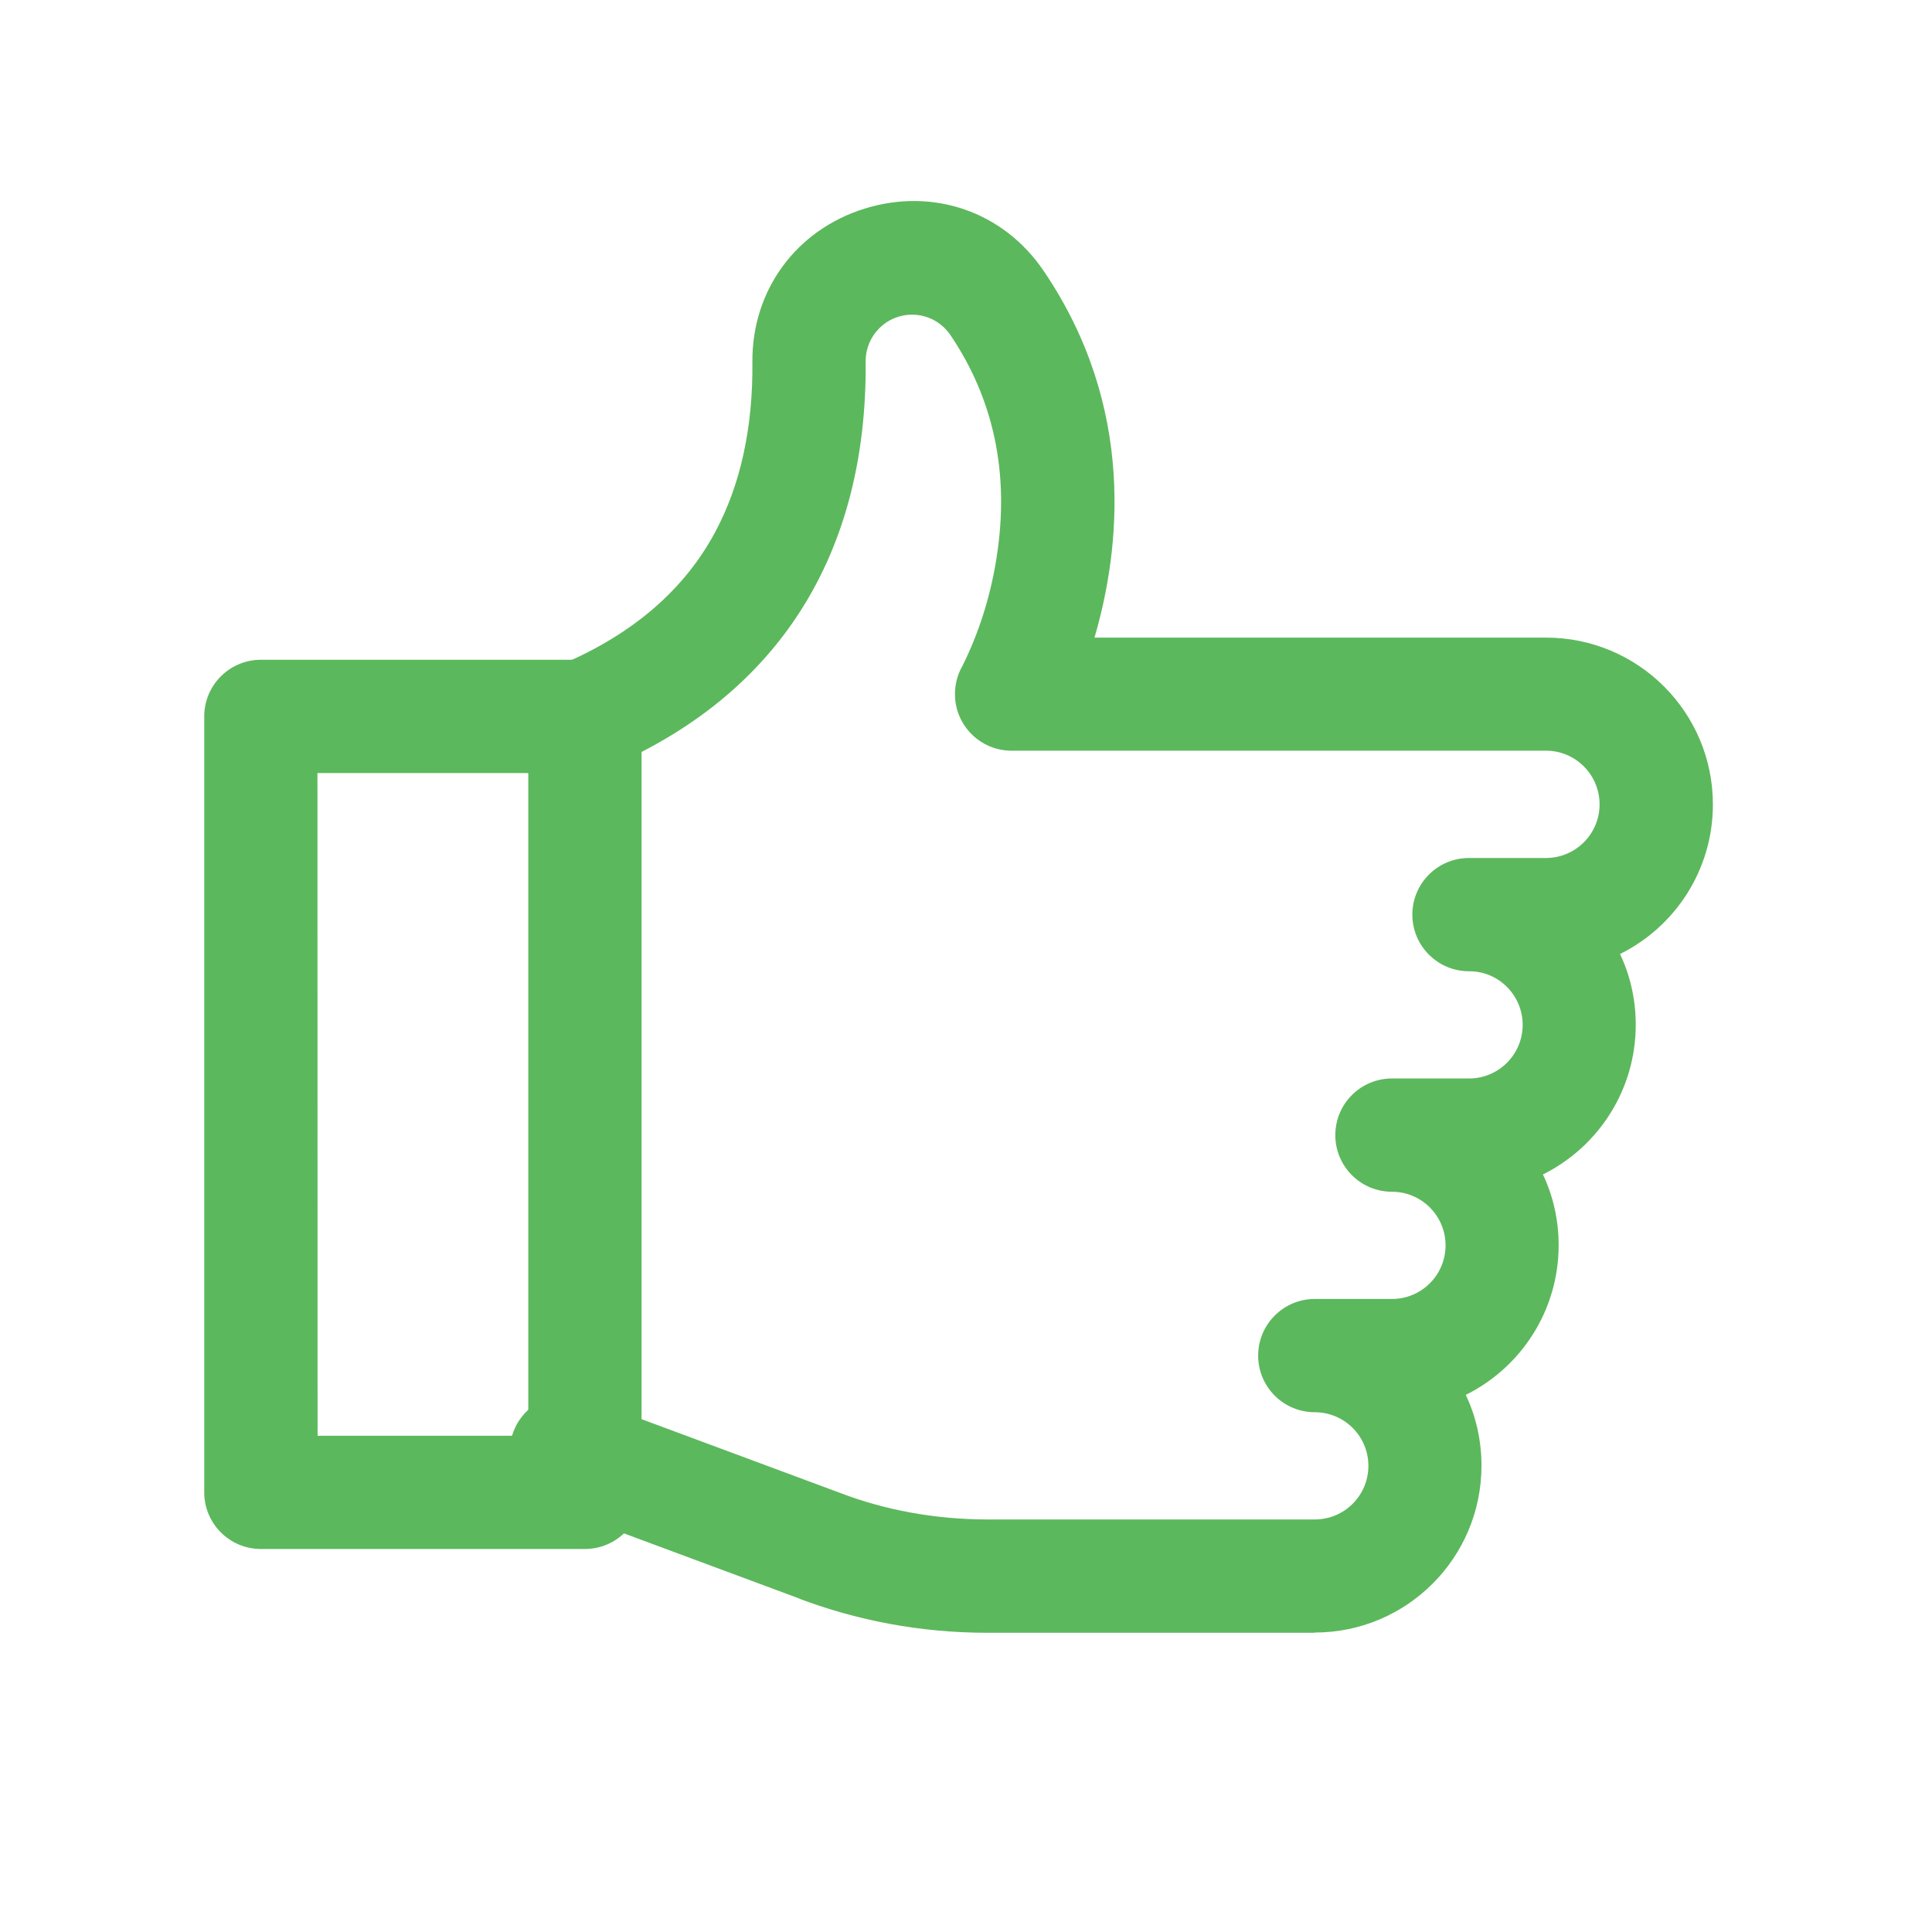
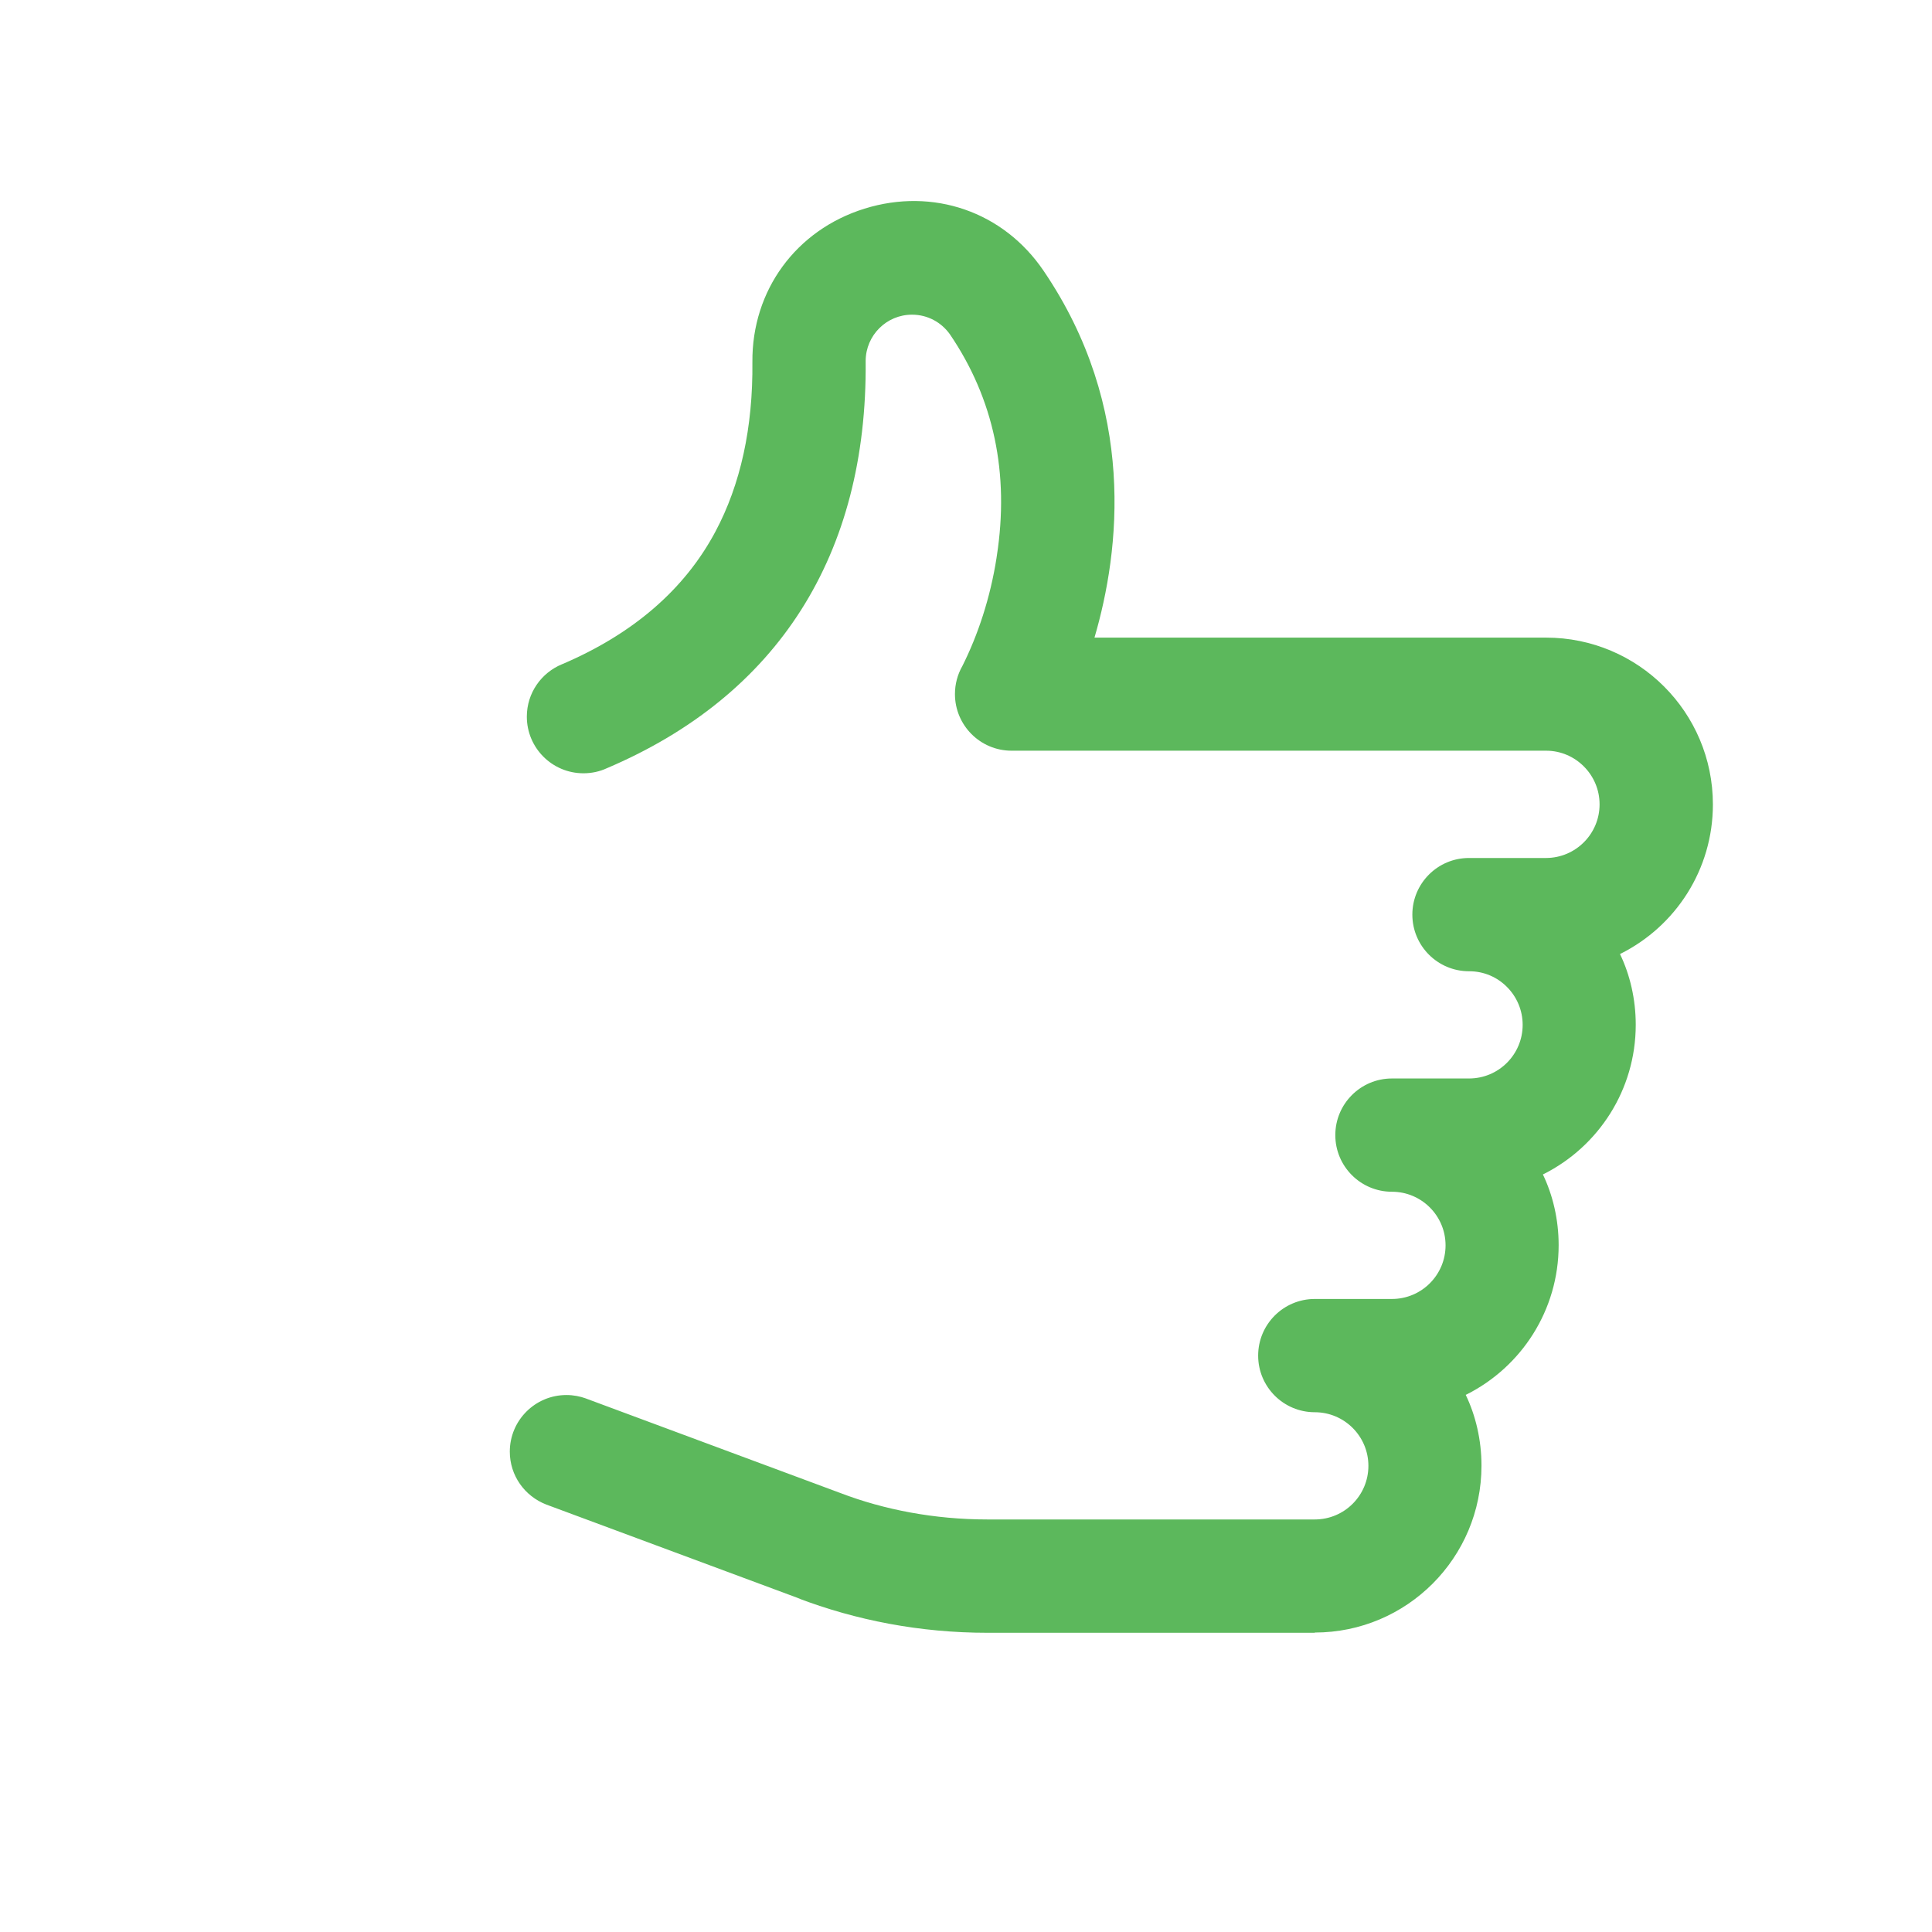
<svg xmlns="http://www.w3.org/2000/svg" version="1.1" viewBox="0 0 32 32">
  <path fill="#5cb85c" d="M21.778 27.044h-5.416c-0.002 0-0.005 0-0.008 0-1.109 0-2.17-0.204-3.148-0.577l0.061 0.020-4.219-1.567c-0.356-0.138-0.604-0.478-0.604-0.876 0-0.518 0.42-0.938 0.938-0.938 0.115 0 0.224 0.021 0.326 0.058l-0.007-0.002 4.218 1.567c0.723 0.277 1.56 0.438 2.434 0.438 0.003 0 0.006 0 0.009 0h5.415c0.491 0 0.888-0.398 0.888-0.888s-0.398-0.888-0.888-0.888v0c-0.518 0-0.938-0.42-0.938-0.938s0.42-0.938 0.938-0.938v0h1.278c0.491 0 0.888-0.398 0.888-0.888s-0.398-0.888-0.888-0.888v0c-0.518 0-0.938-0.42-0.938-0.938s0.42-0.938 0.938-0.938v0h1.277c0 0 0 0 0 0 0.491 0 0.888-0.398 0.888-0.888 0-0.245-0.099-0.467-0.26-0.628v0c-0.159-0.161-0.38-0.26-0.625-0.26-0.001 0-0.003 0-0.004 0h0c-0.518 0-0.938-0.42-0.938-0.938s0.42-0.938 0.938-0.938v0h1.278c0.489-0.002 0.885-0.399 0.885-0.888 0-0.245-0.099-0.467-0.26-0.628v0c-0.16-0.161-0.381-0.261-0.625-0.261h-8.853c-0 0-0.001 0-0.001 0-0.518 0-0.938-0.42-0.938-0.938 0-0.166 0.043-0.322 0.119-0.458l-0.002 0.005c0.268-0.531 0.469-1.148 0.571-1.798l0.005-0.035c0.212-1.367-0.049-2.603-0.776-3.672-0.141-0.199-0.369-0.326-0.628-0.326-0.423 0-0.765 0.342-0.768 0.764v0c0.031 3.211-1.453 5.545-4.291 6.75-0.113 0.052-0.244 0.082-0.383 0.082-0.518 0-0.938-0.42-0.938-0.938 0-0.392 0.24-0.727 0.582-0.868l0.006-0.002c1.17-0.5 2.023-1.234 2.534-2.192 0.418-0.782 0.625-1.728 0.614-2.813-0.009-1.185 0.721-2.185 1.857-2.539s2.301 0.049 2.966 1.029c1.544 2.272 1.266 4.631 0.843 6.076h7.48c1.526 0 2.763 1.237 2.763 2.763 0 1.080-0.619 2.015-1.523 2.47l-0.016 0.007c0.165 0.343 0.261 0.747 0.261 1.172 0 1.080-0.619 2.016-1.522 2.472l-0.016 0.007c0.165 0.344 0.261 0.747 0.261 1.172 0 1.081-0.62 2.017-1.523 2.472l-0.016 0.007c0.165 0.344 0.261 0.747 0.261 1.173 0 1.526-1.236 2.763-2.761 2.764h-0z" />
-   <path fill="#5cb85c" d="M9.688 25.656h-5.367c-0.518 0-0.938-0.42-0.938-0.938v0-12.852c0-0.518 0.42-0.938 0.938-0.938v0h5.367c0.518 0 0.938 0.42 0.938 0.938v0 12.852c0 0.518-0.42 0.938-0.938 0.938v0zM5.26 23.781h3.49v-10.977h-3.492z" />
</svg>